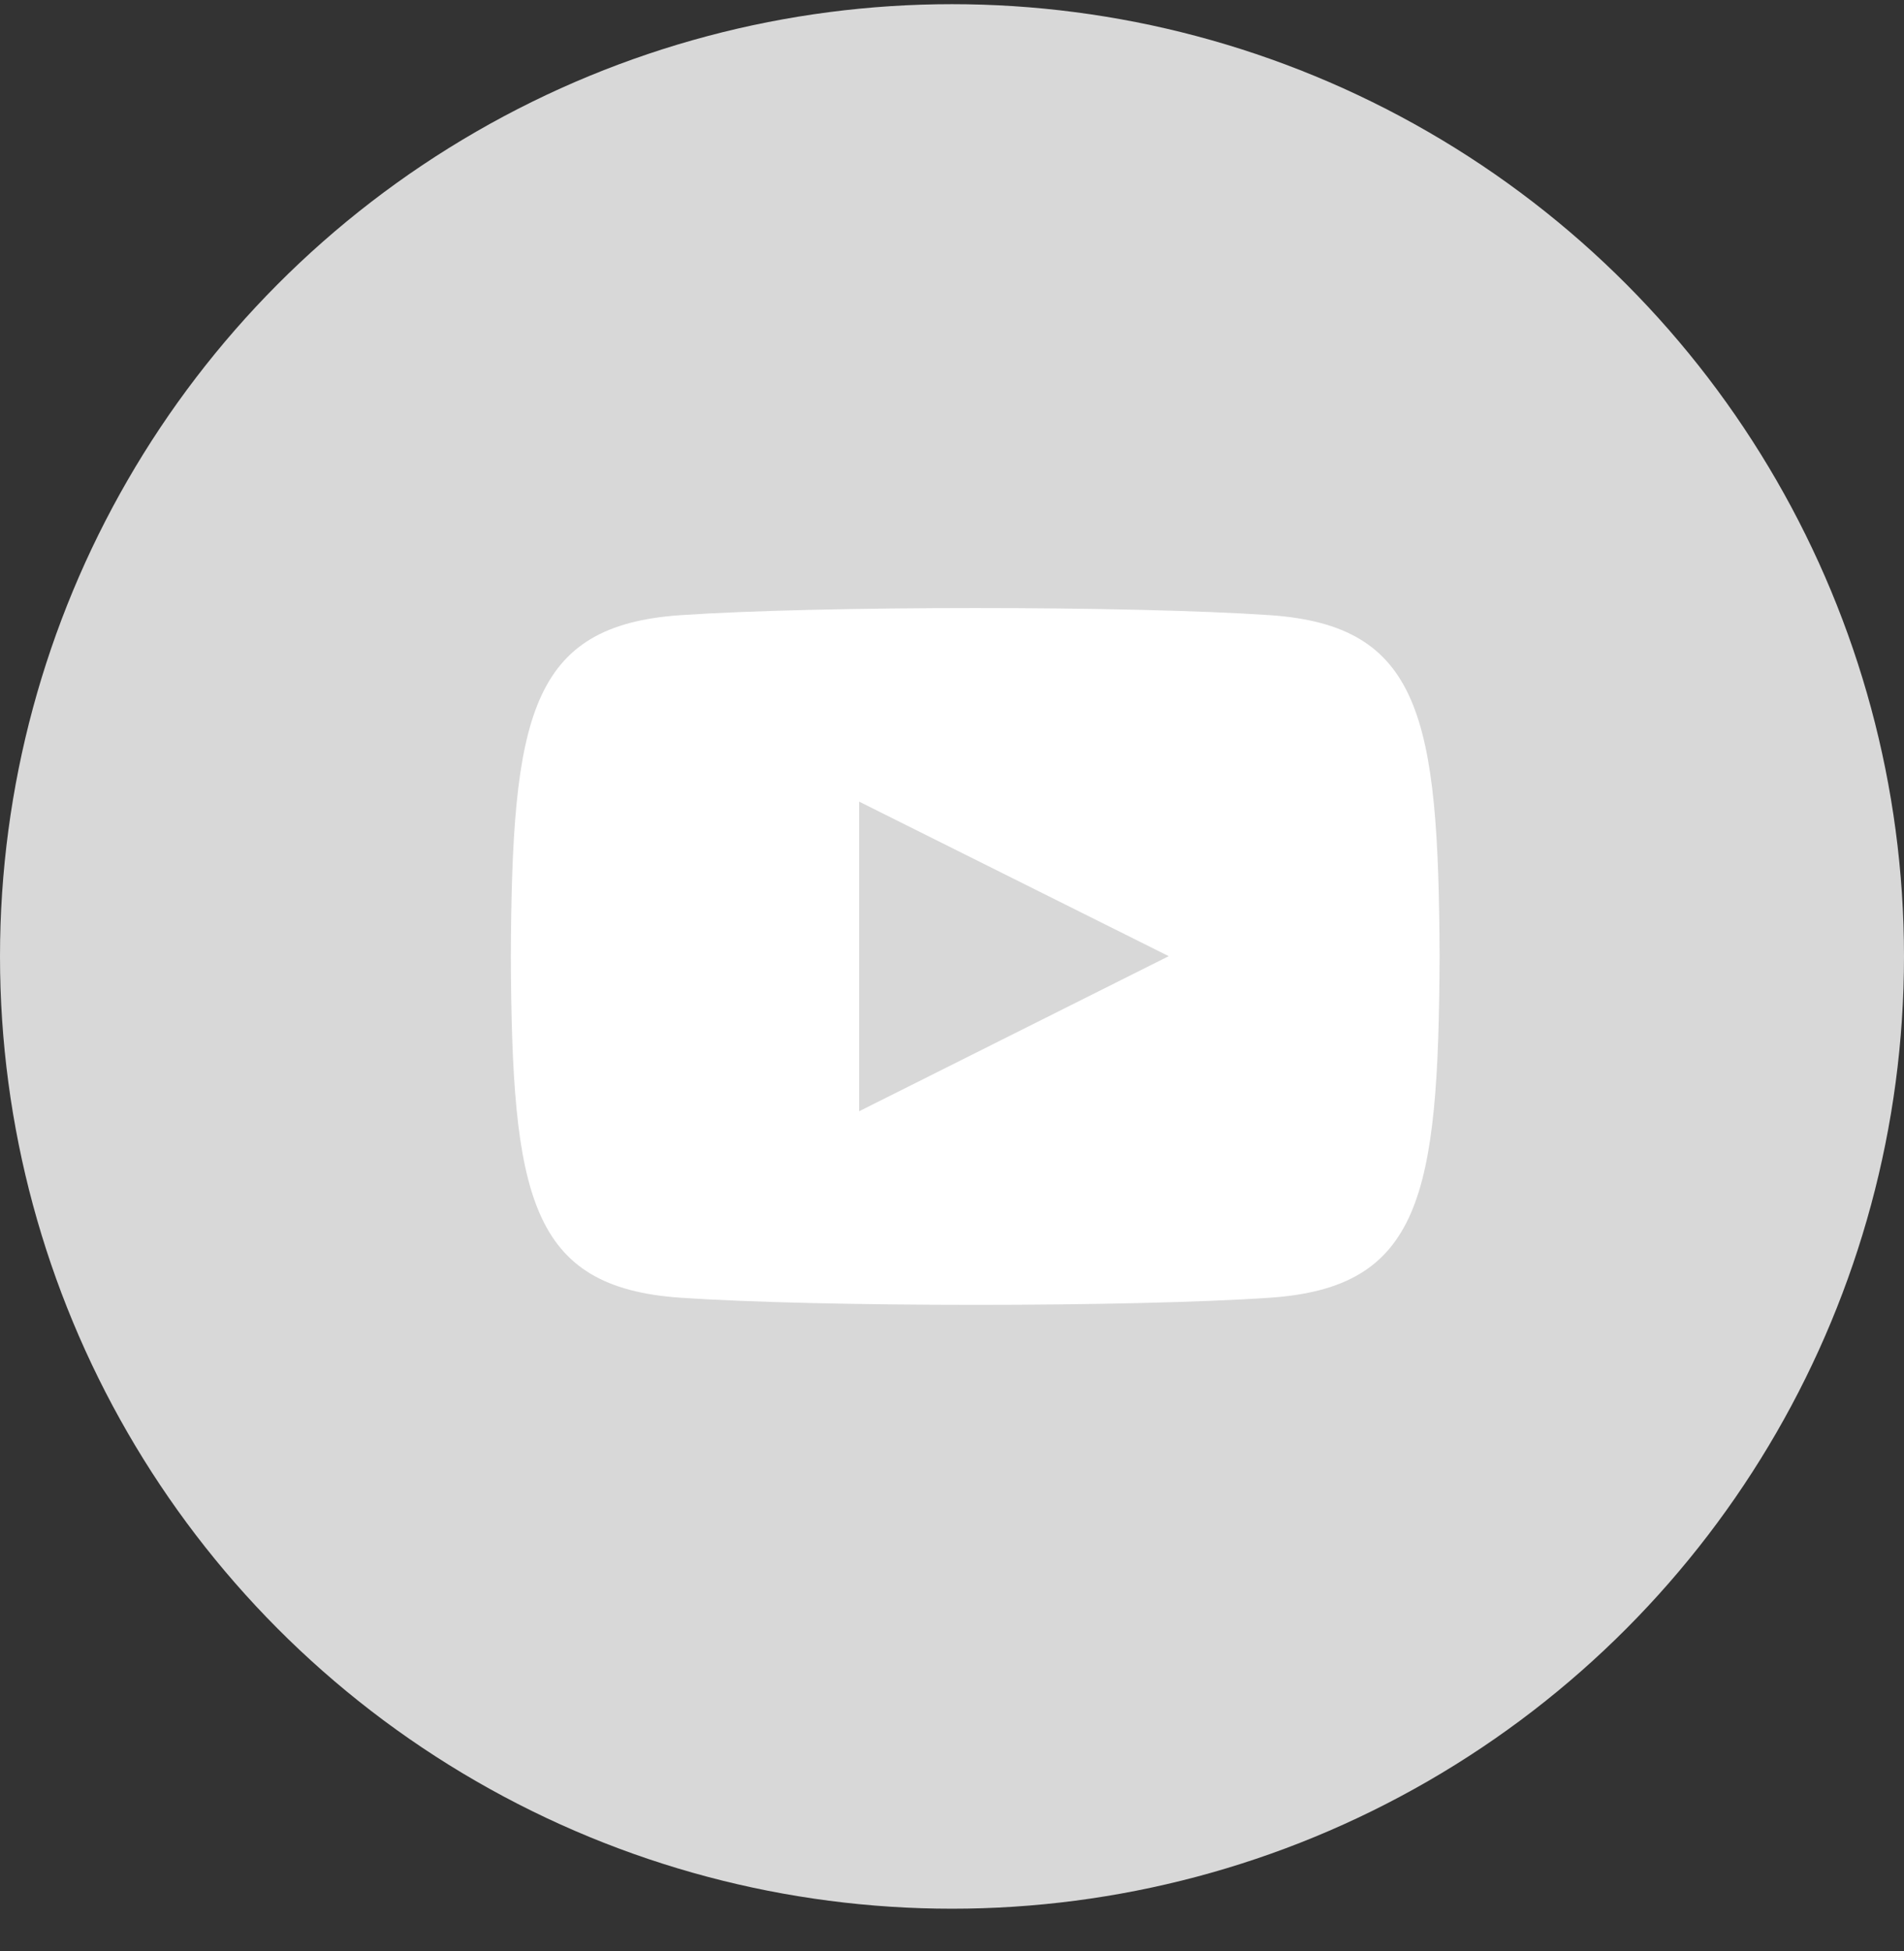
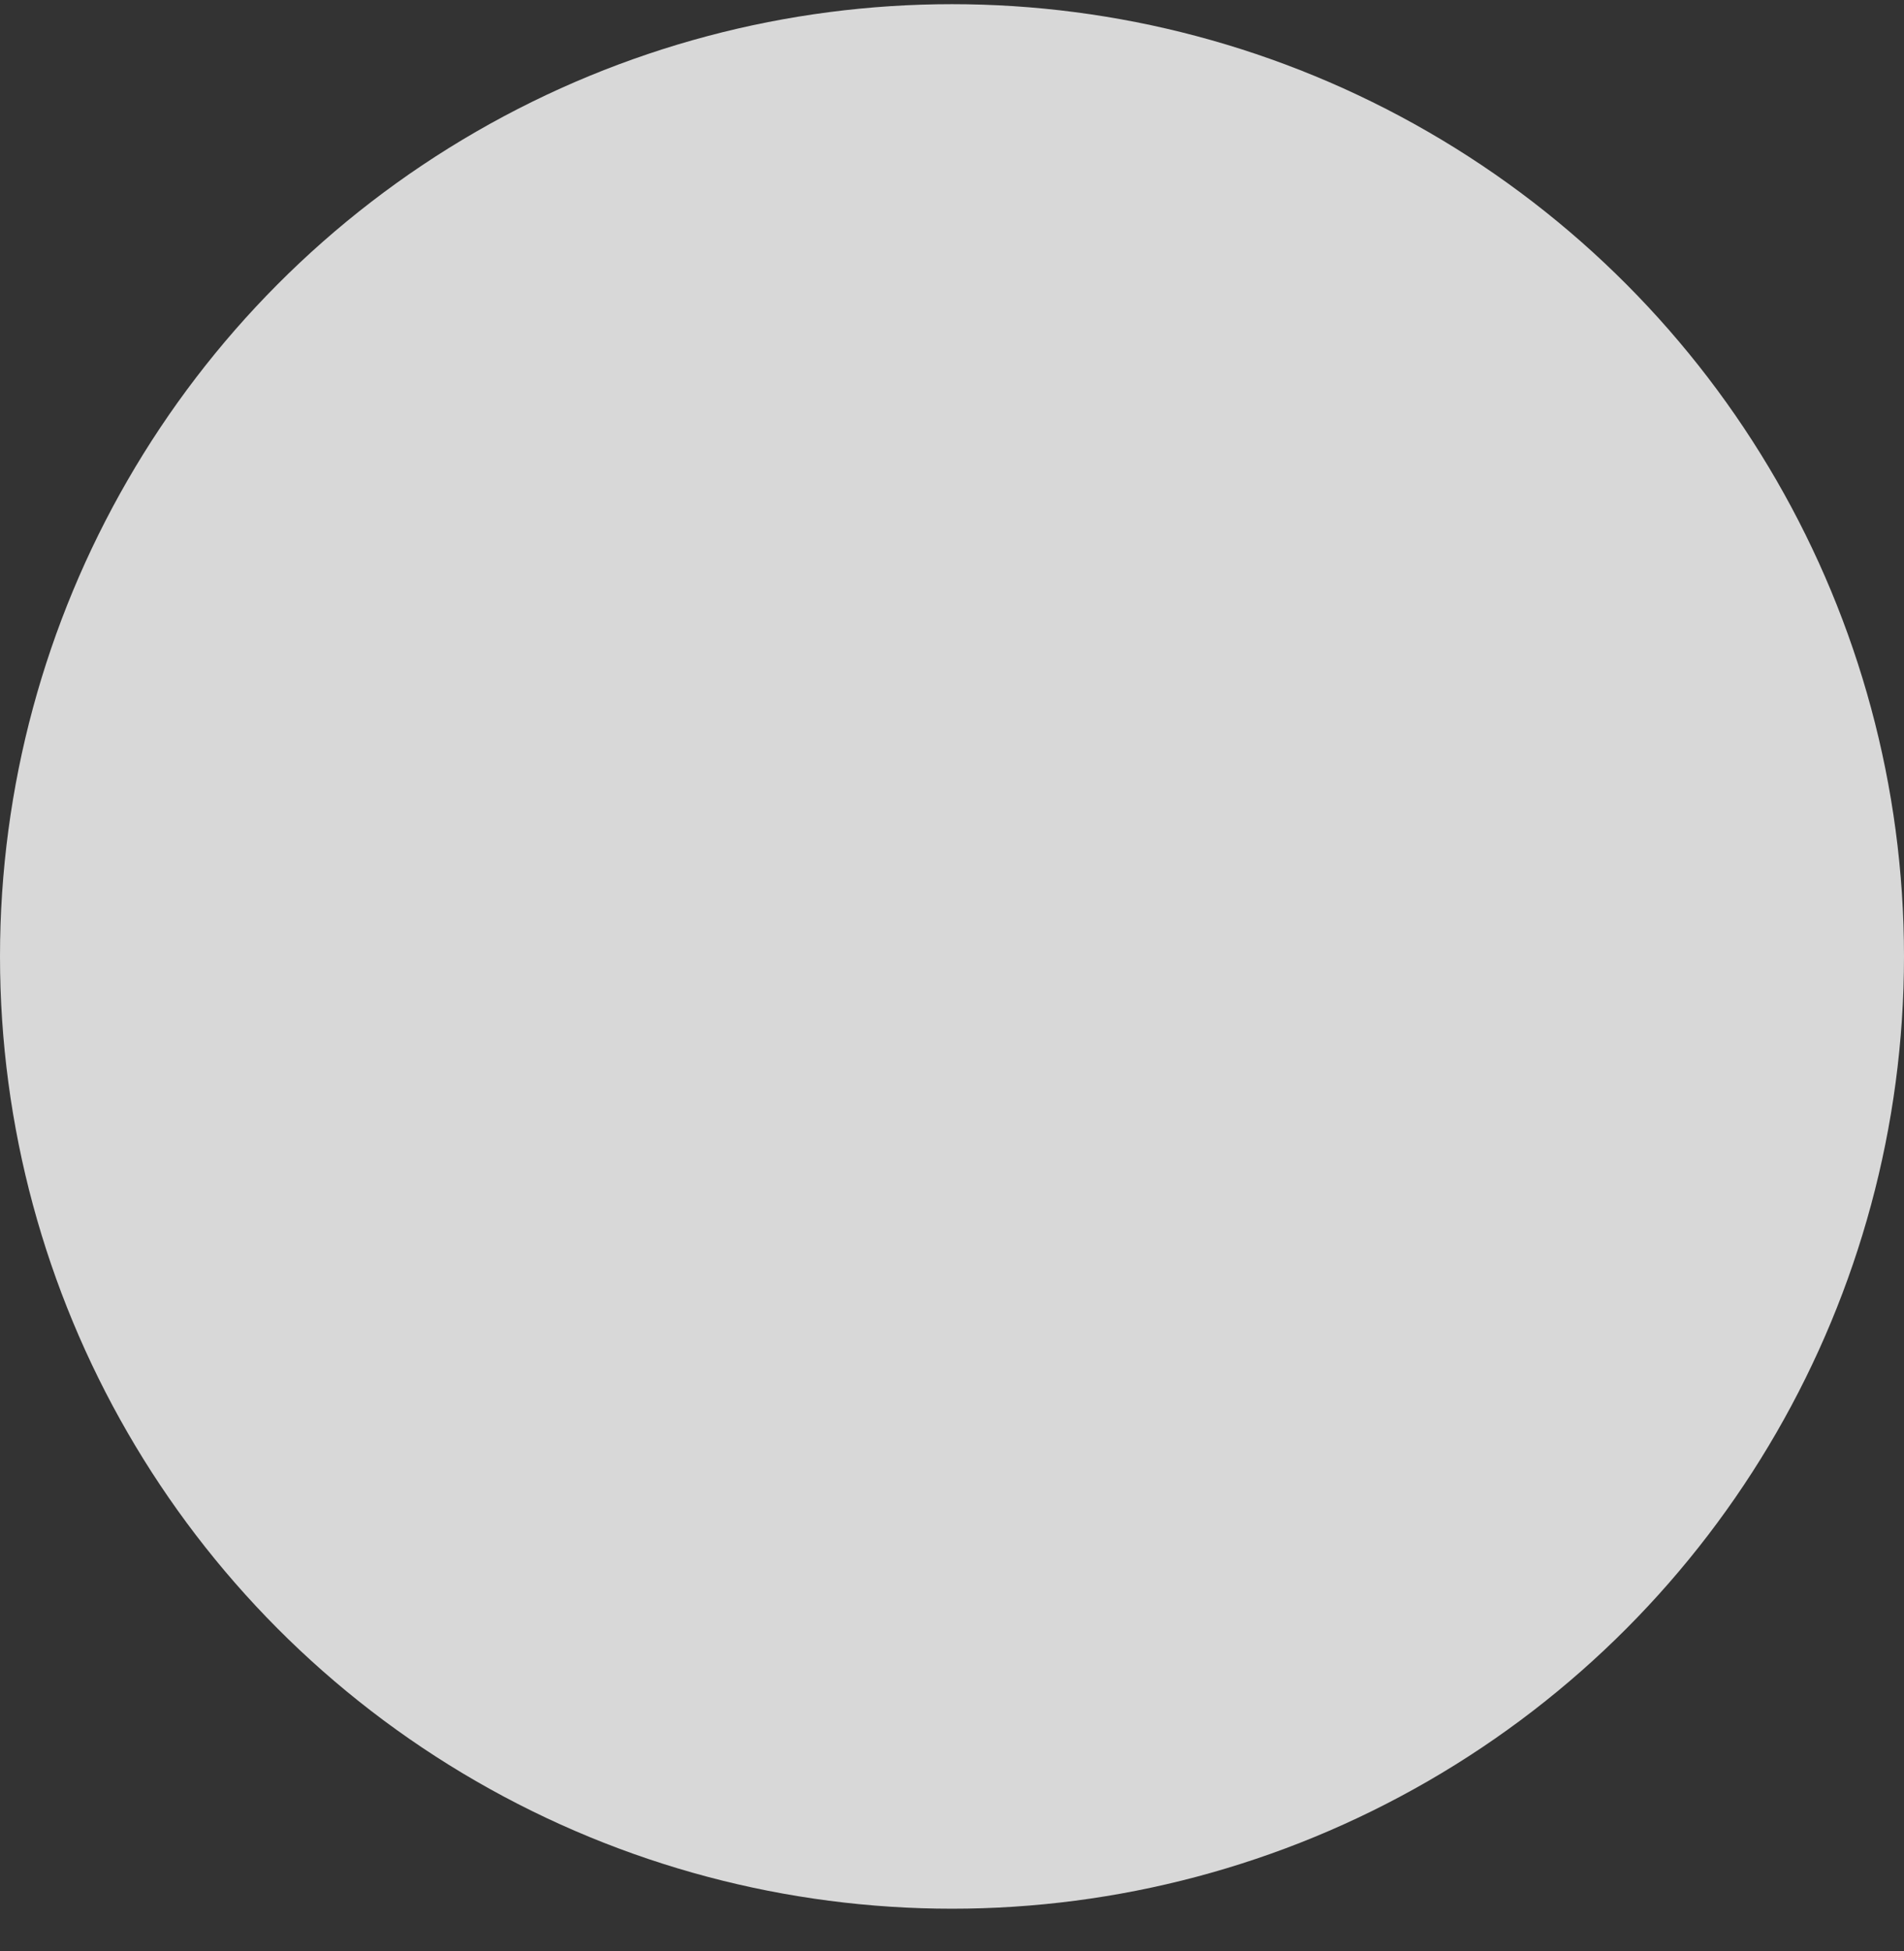
<svg xmlns="http://www.w3.org/2000/svg" width="41" height="42" viewBox="0 0 41 42" fill="none">
  <rect x="0" y="0" width="41" height="42" fill="#333333" stroke="none" />
  <circle cx="20.5" cy="20.59" r="20.5" fill="#d8d8d8" />
-   <path fill-rule="evenodd" clip-rule="evenodd" d="M27.346 13.243C24.343 13.038 17.653 13.039 14.654 13.243C11.407 13.465 11.024 15.427 11 20.59C11.024 25.744 11.403 27.714 14.654 27.937C17.654 28.141 24.343 28.142 27.346 27.937C30.593 27.715 30.976 25.753 31 20.59C30.976 15.436 30.597 13.466 27.346 13.243ZM18.5 23.923V17.257L25.167 20.584L18.5 23.923Z" fill="white" />
</svg>